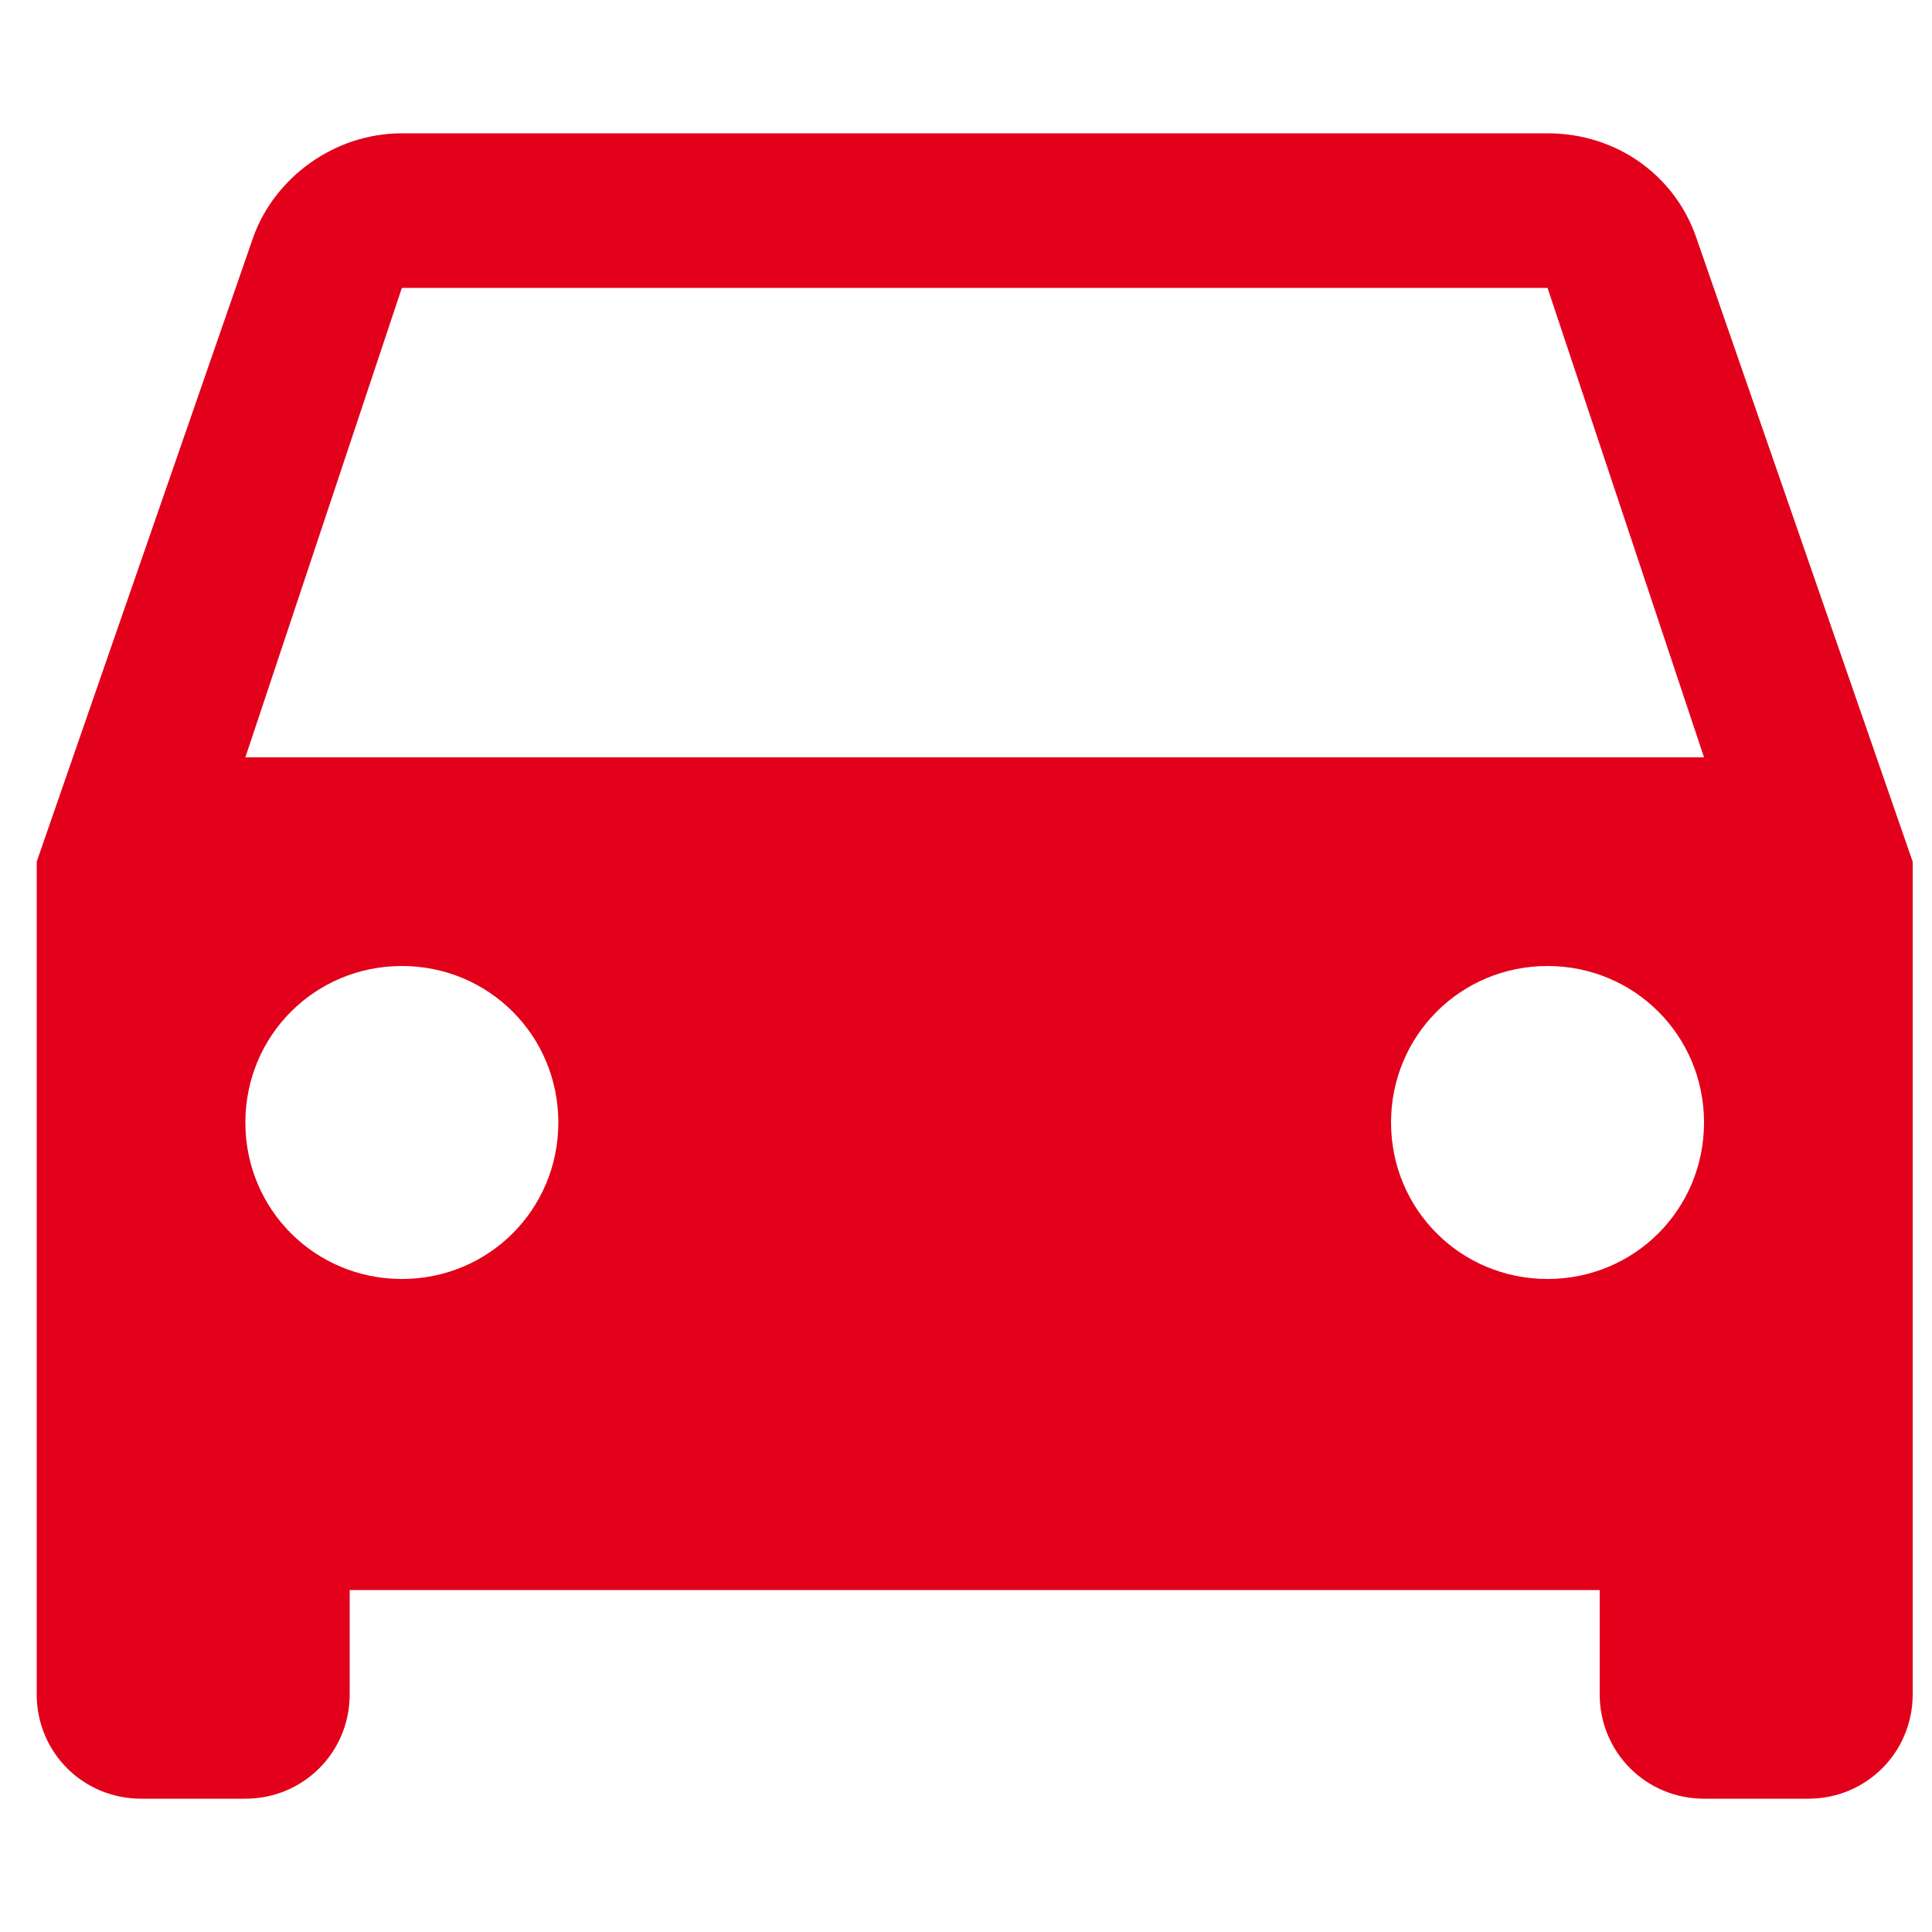
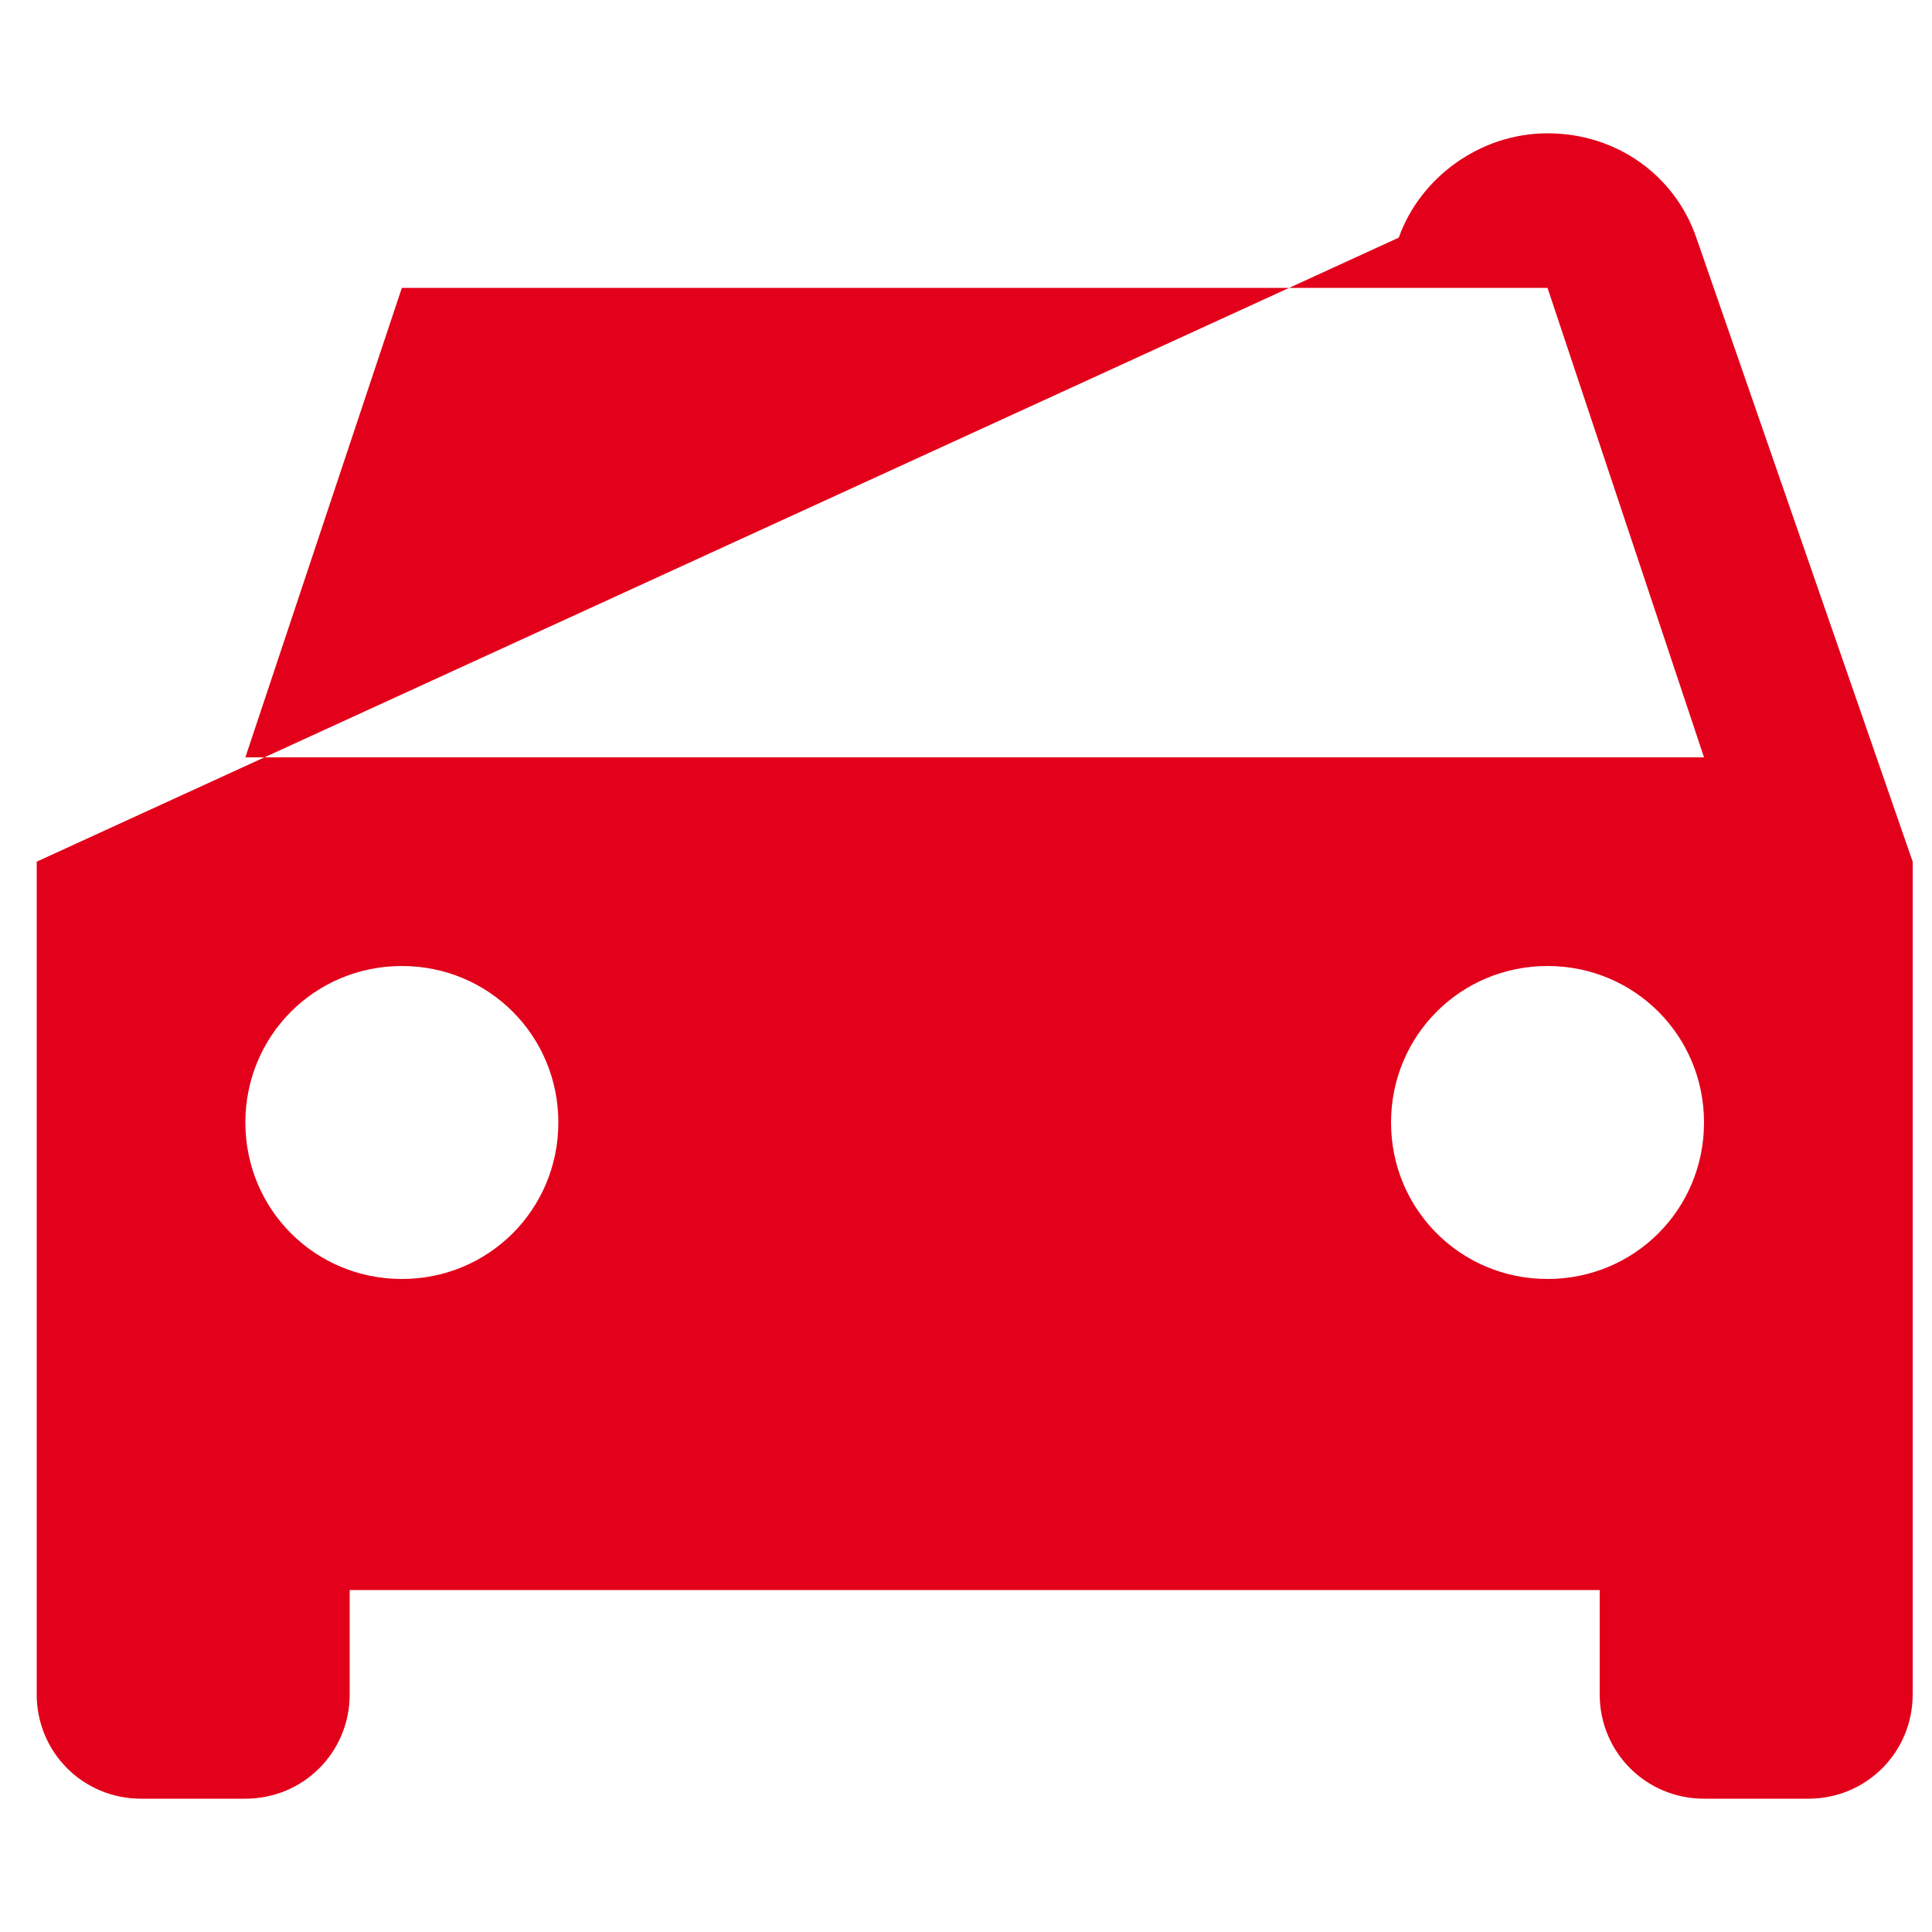
<svg xmlns="http://www.w3.org/2000/svg" version="1.1" id="Ebene_1" x="0px" y="0px" viewBox="0 0 100 100" style="enable-background:new 0 0 100 100;" xml:space="preserve">
  <style type="text/css">
	.st0{fill:#E2001A;}
</style>
-   <path class="st0" d="M87.8,12.3c-1.1-3.2-4.1-5.4-7.7-5.4H20.8c-3.5,0-6.6,2.3-7.7,5.4L1.9,44.6v43.1c0,3,2.4,5.4,5.4,5.4h5.4  c3,0,5.4-2.4,5.4-5.4v-5.4h64.7v5.4c0,3,2.4,5.4,5.4,5.4h5.4c3,0,5.4-2.4,5.4-5.4V44.6L87.8,12.3z M20.8,66.2  c-4.5,0-8.1-3.6-8.1-8.1s3.6-8.1,8.1-8.1s8.1,3.6,8.1,8.1S25.3,66.2,20.8,66.2z M80.1,66.2c-4.5,0-8.1-3.6-8.1-8.1s3.6-8.1,8.1-8.1  s8.1,3.6,8.1,8.1S84.6,66.2,80.1,66.2z M12.7,39.2l8.1-24.3h59.3l8.1,24.3H12.7z" />
+   <path class="st0" d="M87.8,12.3c-1.1-3.2-4.1-5.4-7.7-5.4c-3.5,0-6.6,2.3-7.7,5.4L1.9,44.6v43.1c0,3,2.4,5.4,5.4,5.4h5.4  c3,0,5.4-2.4,5.4-5.4v-5.4h64.7v5.4c0,3,2.4,5.4,5.4,5.4h5.4c3,0,5.4-2.4,5.4-5.4V44.6L87.8,12.3z M20.8,66.2  c-4.5,0-8.1-3.6-8.1-8.1s3.6-8.1,8.1-8.1s8.1,3.6,8.1,8.1S25.3,66.2,20.8,66.2z M80.1,66.2c-4.5,0-8.1-3.6-8.1-8.1s3.6-8.1,8.1-8.1  s8.1,3.6,8.1,8.1S84.6,66.2,80.1,66.2z M12.7,39.2l8.1-24.3h59.3l8.1,24.3H12.7z" />
</svg>